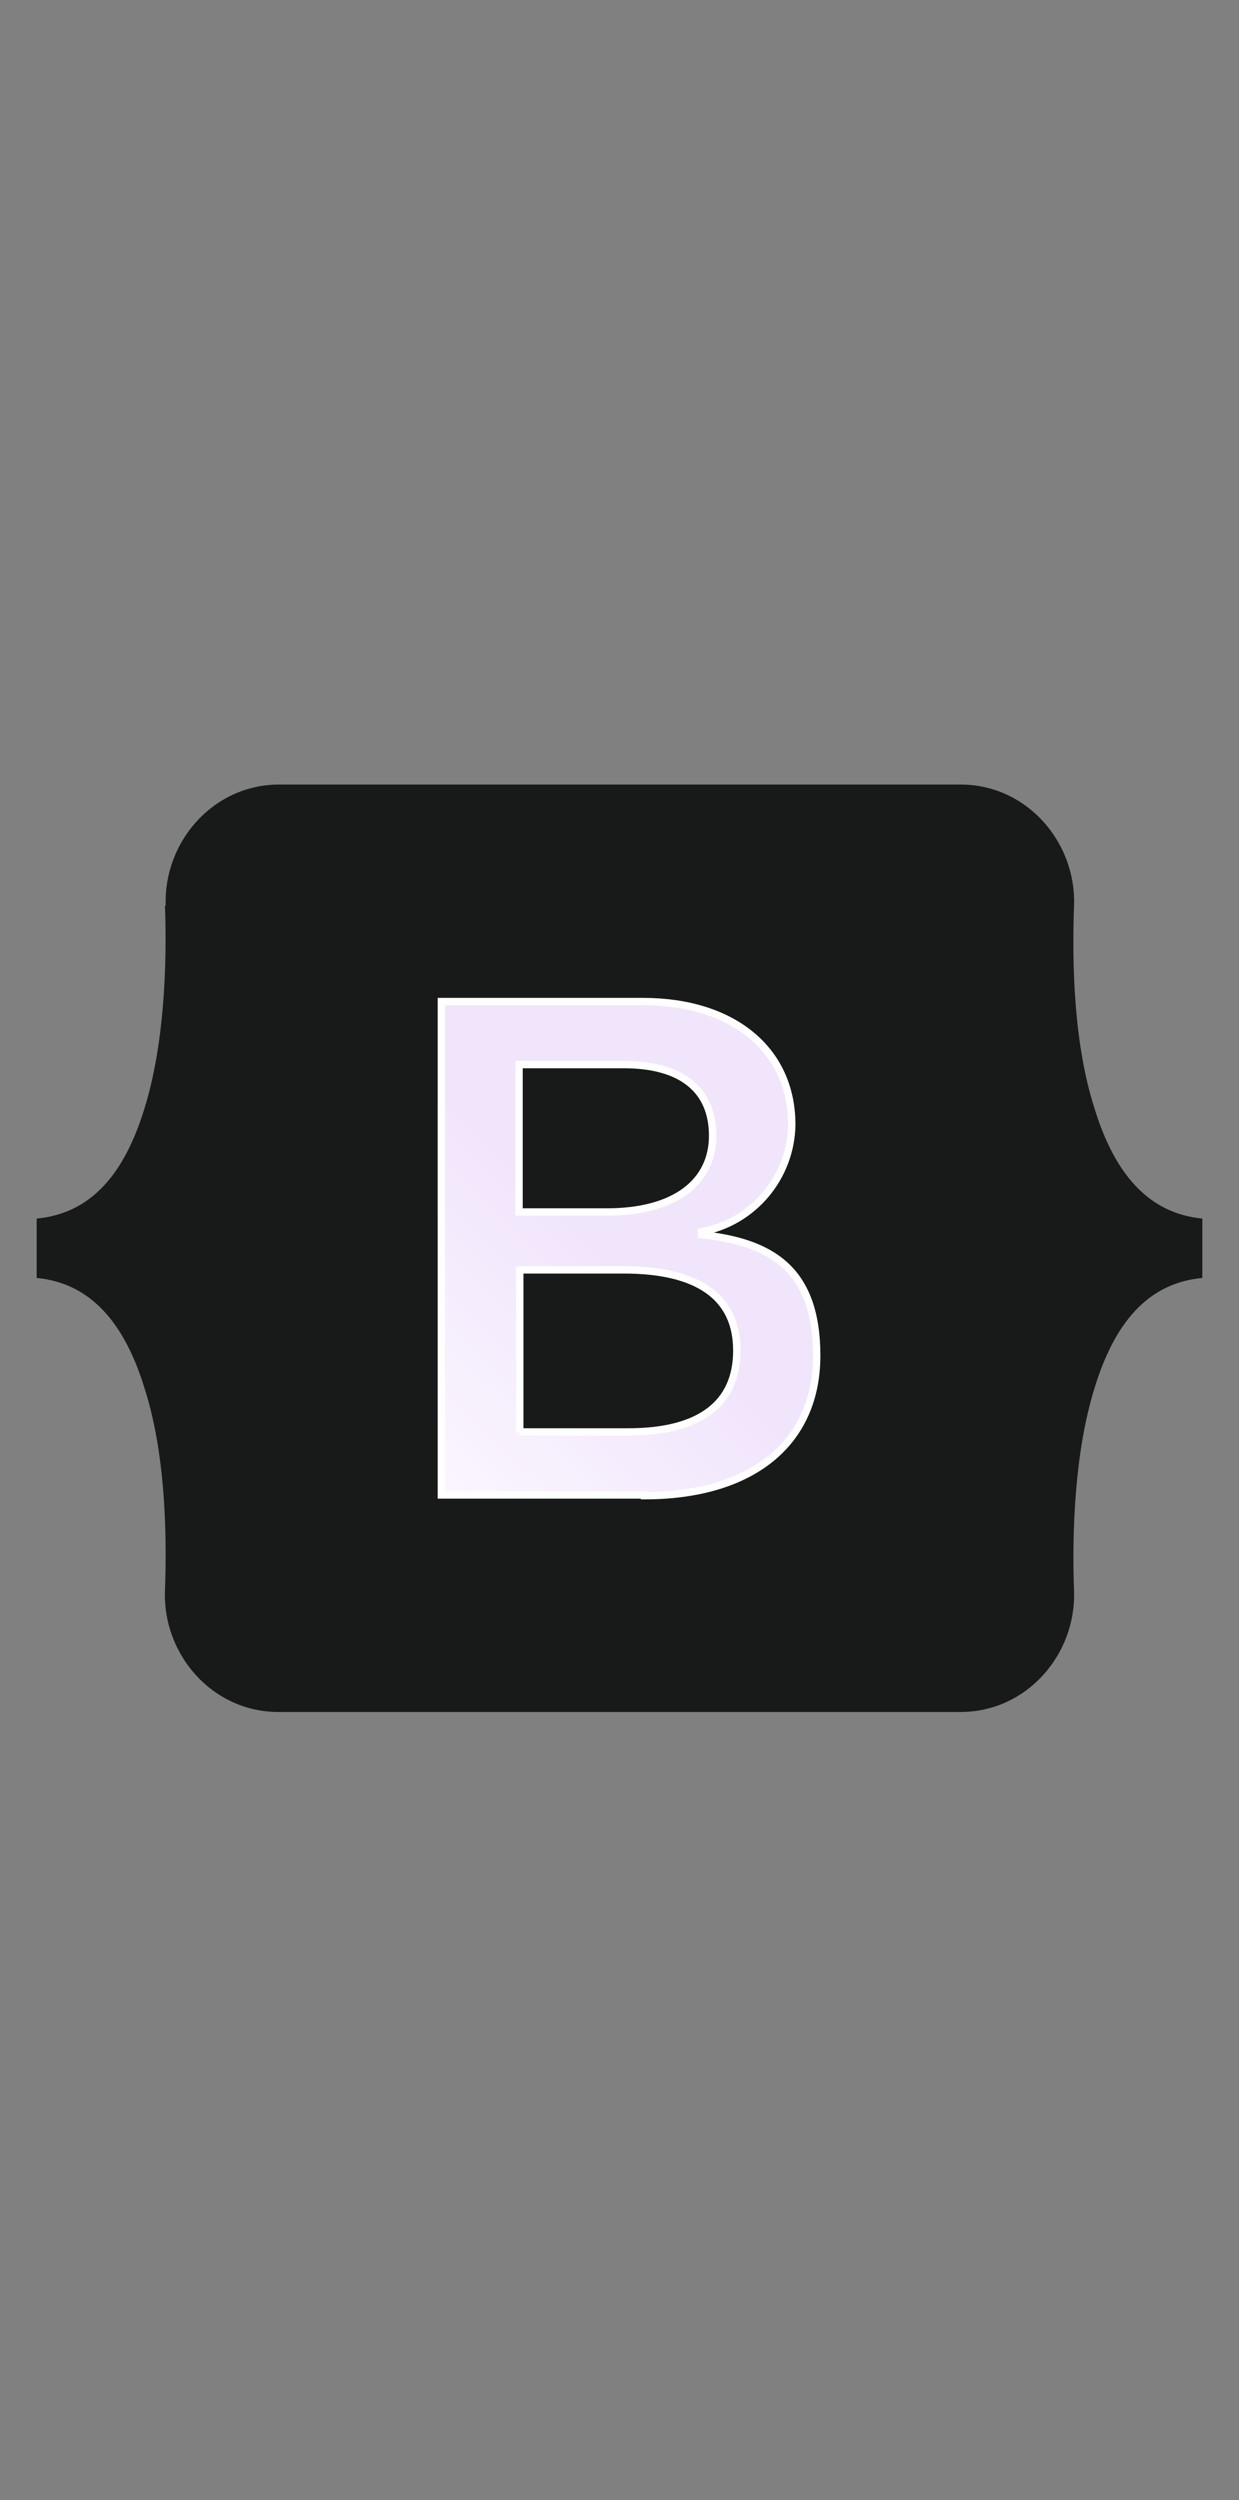
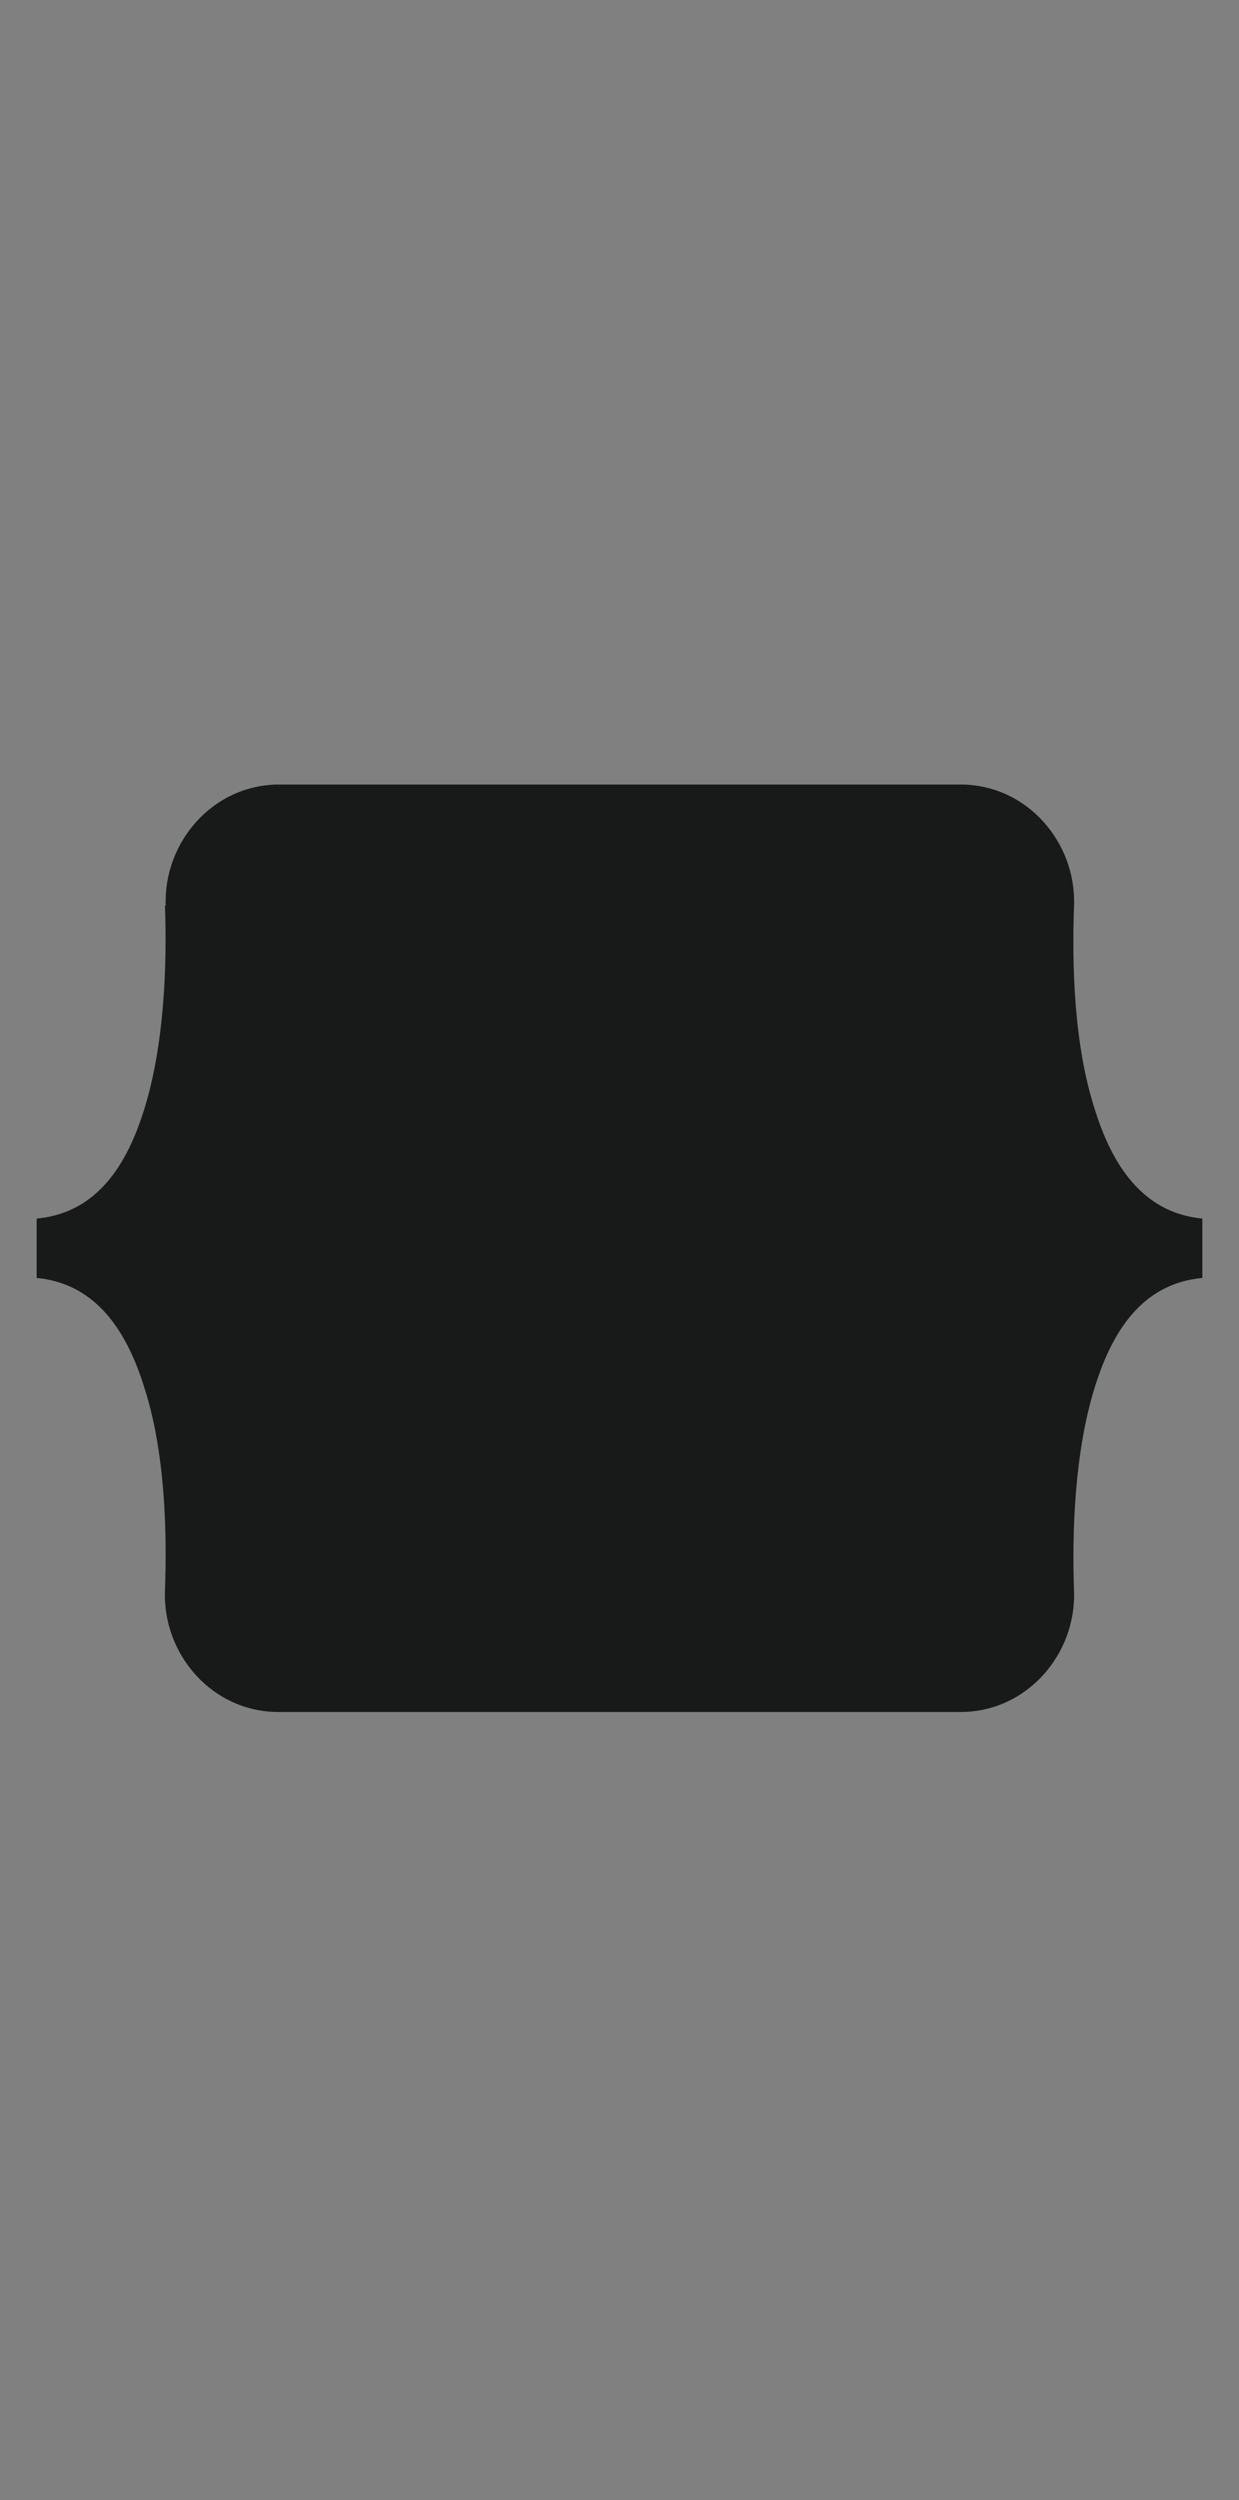
<svg xmlns="http://www.w3.org/2000/svg" id="Layer_1" version="1.1" viewBox="0 0 169 341">
  <rect x="0" y="0" width="169" height="341" fill="#808080" stroke="none" />
  <defs>
    <style>
      .st0 {
        fill: url(#linear-gradient);
        stroke: #fff;
      }

      .st1 {
        fill: #181a19;
      }

      .st2 {
        fill: #55ffc4;
        opacity: 0;
      }
    </style>
    <linearGradient id="linear-gradient" x1="-586.2" y1="550.9" x2="-585.6" y2="551.7" gradientTransform="translate(30066.1 37301.2) scale(51.2 -67.3)" gradientUnits="userSpaceOnUse">
      <stop offset="0" stop-color="#fff" />
      <stop offset="1" stop-color="#f1e5fc" />
    </linearGradient>
  </defs>
  <g id="bootstrap">
    <rect id="Rectangle_15045" class="st2" width="169" height="341" />
    <path id="Path_12583" class="st1" d="M22.6,123.5c-.3-8.6,6.4-16.5,15.5-16.5h92.9c9.1,0,15.8,7.9,15.5,16.5-.3,8.3,0,19,2.8,27.7,2.7,8.8,7.3,14.3,14.7,15v8.1c-7.5.7-12,6.2-14.7,15-2.7,8.7-3.1,19.5-2.8,27.7.3,8.6-6.4,16.5-15.5,16.5H38c-9.1,0-15.8-7.9-15.5-16.5.3-8.3,0-19-2.8-27.7-2.7-8.8-7.3-14.3-14.7-15v-8.1c7.5-.7,12-6.2,14.7-15,2.7-8.7,3.1-19.5,2.8-27.7h0Z" />
-     <path id="Path_12584" class="st0" d="M87.9,204c14.7,0,23.5-7.2,23.5-19.1s-6.3-15.5-15.7-16.5v-.4c7.1-1.3,12.2-7.5,12.3-14.6,0-10.2-8-16.8-20.3-16.8h-27.5v67.3h27.7,0ZM70.9,145.2h14.2c7.8,0,12.1,3.4,12.1,9.7s-5.1,10.4-14.4,10.4h-12v-20.1h0ZM70.9,195.4v-22.2h14.2c10.1,0,15.4,3.7,15.4,11s-5.1,11.1-14.8,11.1h-14.8Z" />
  </g>
</svg>